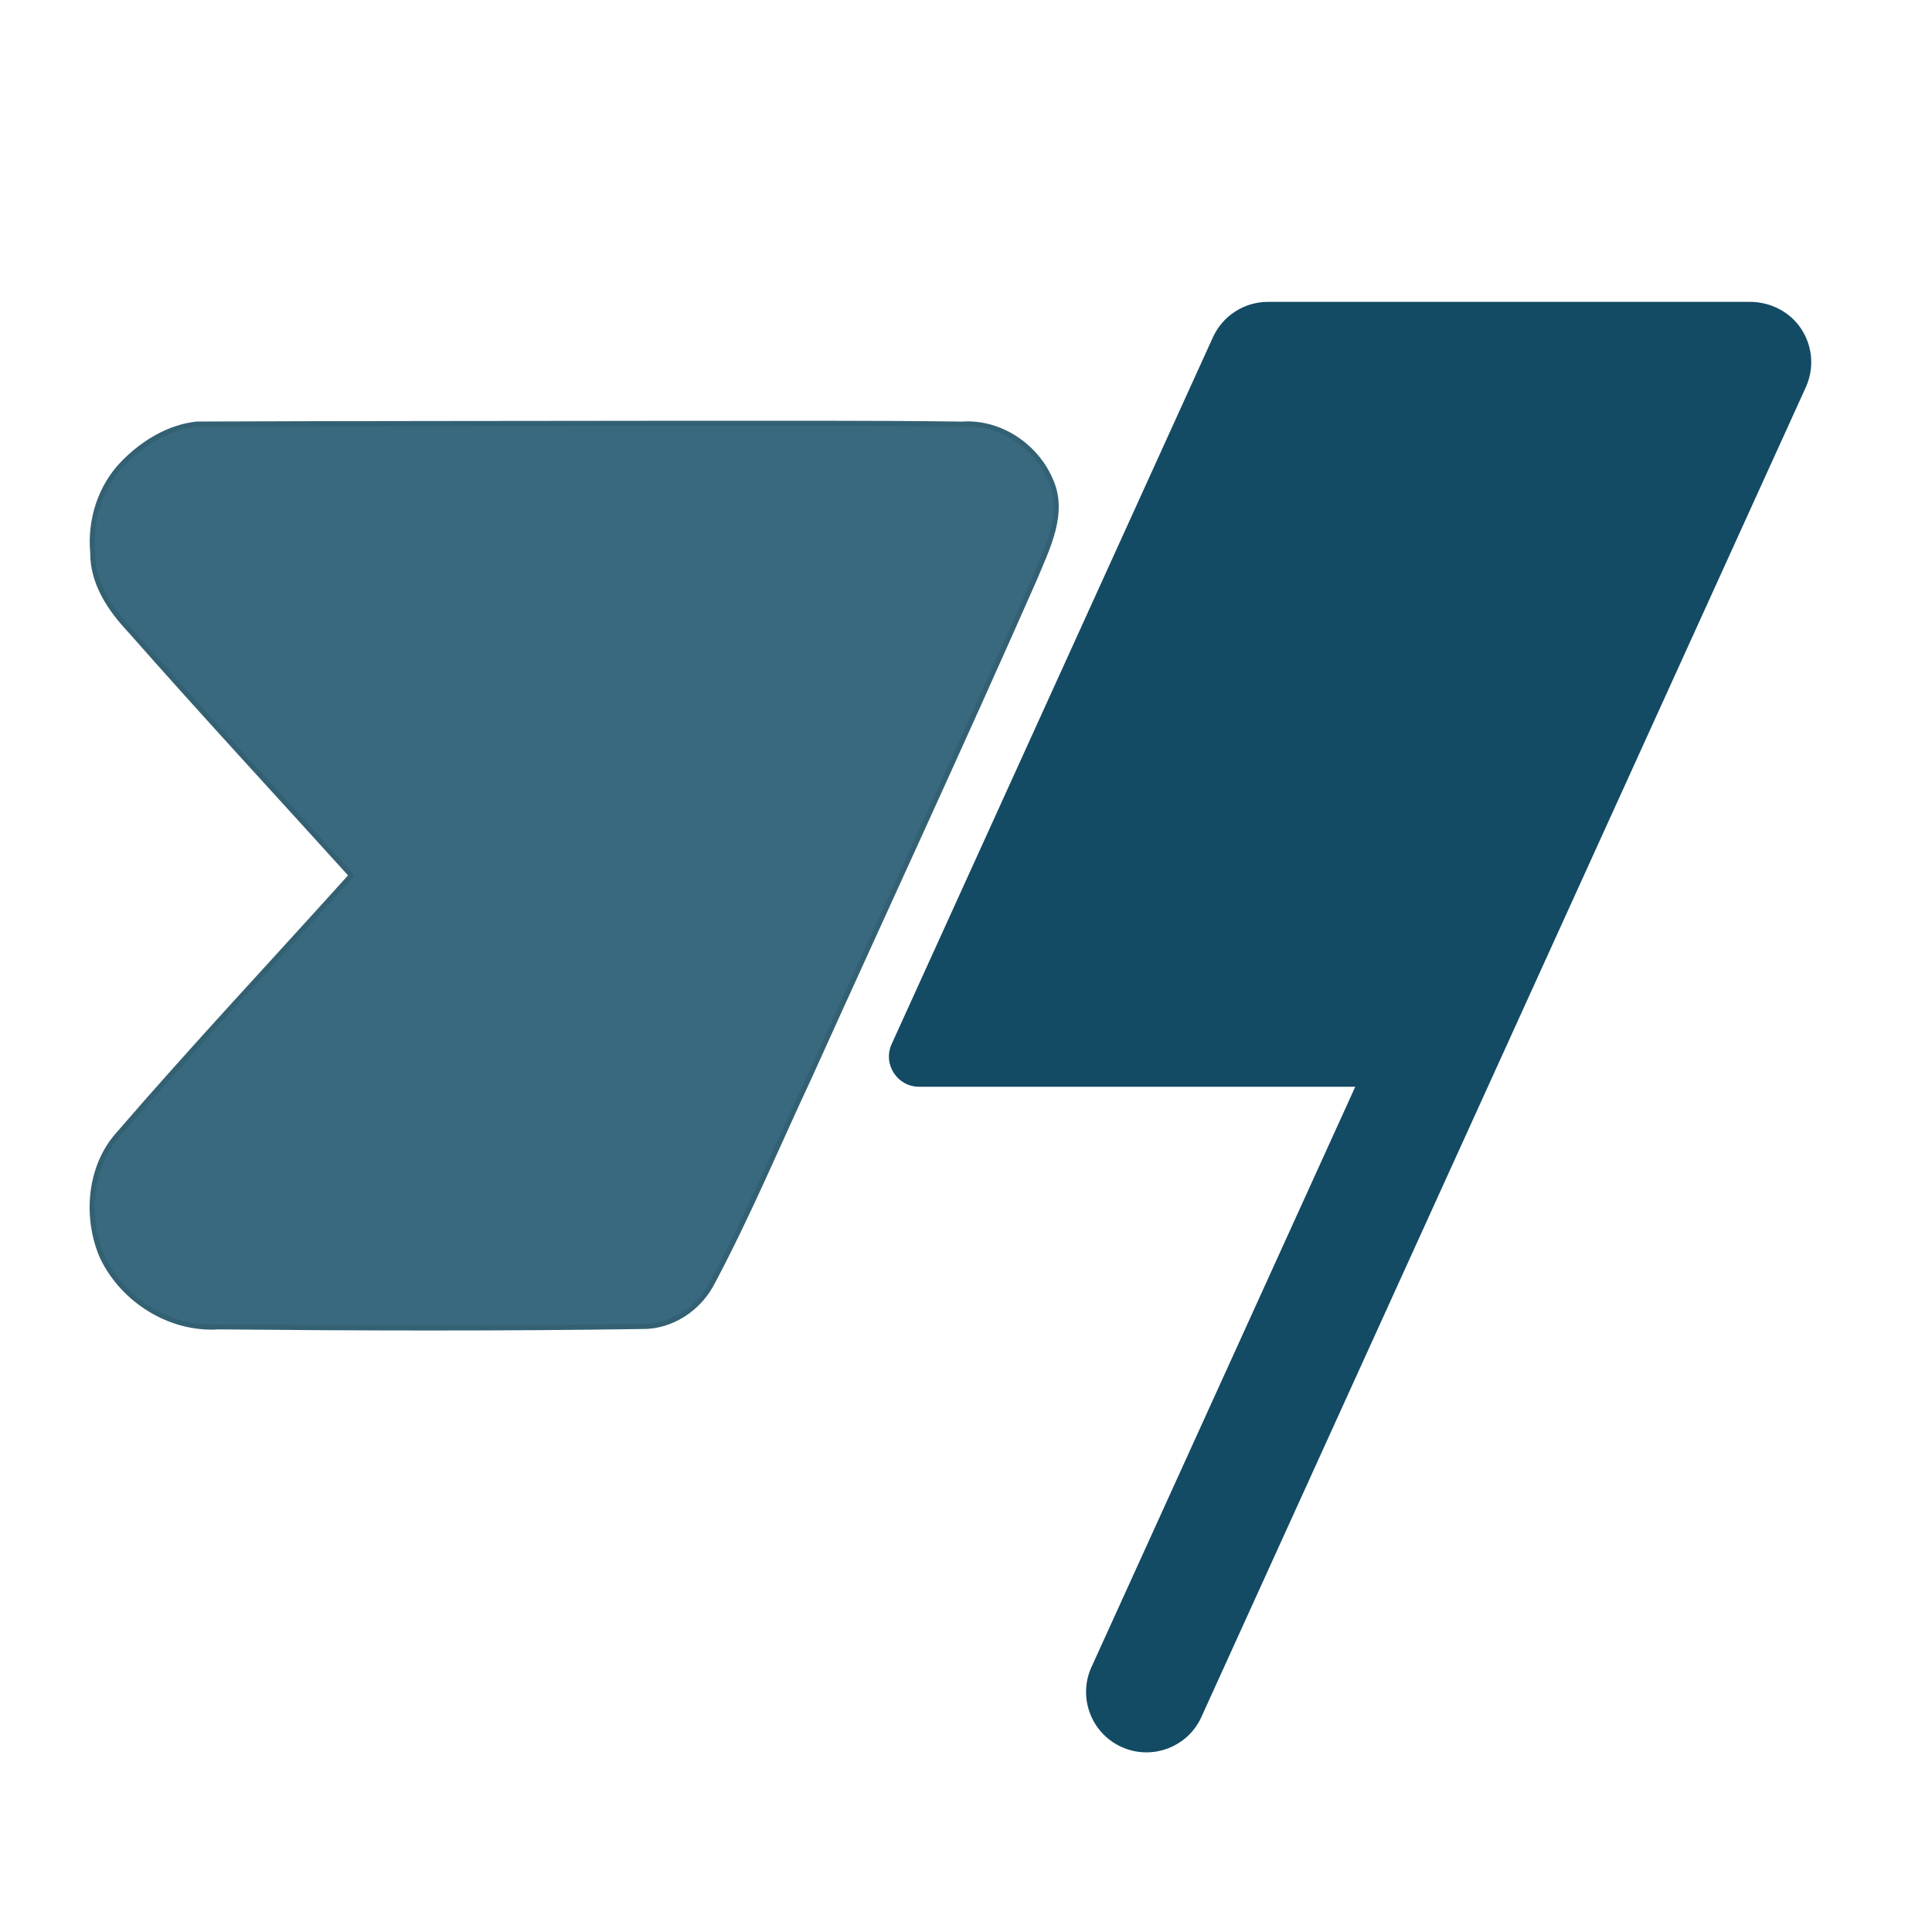
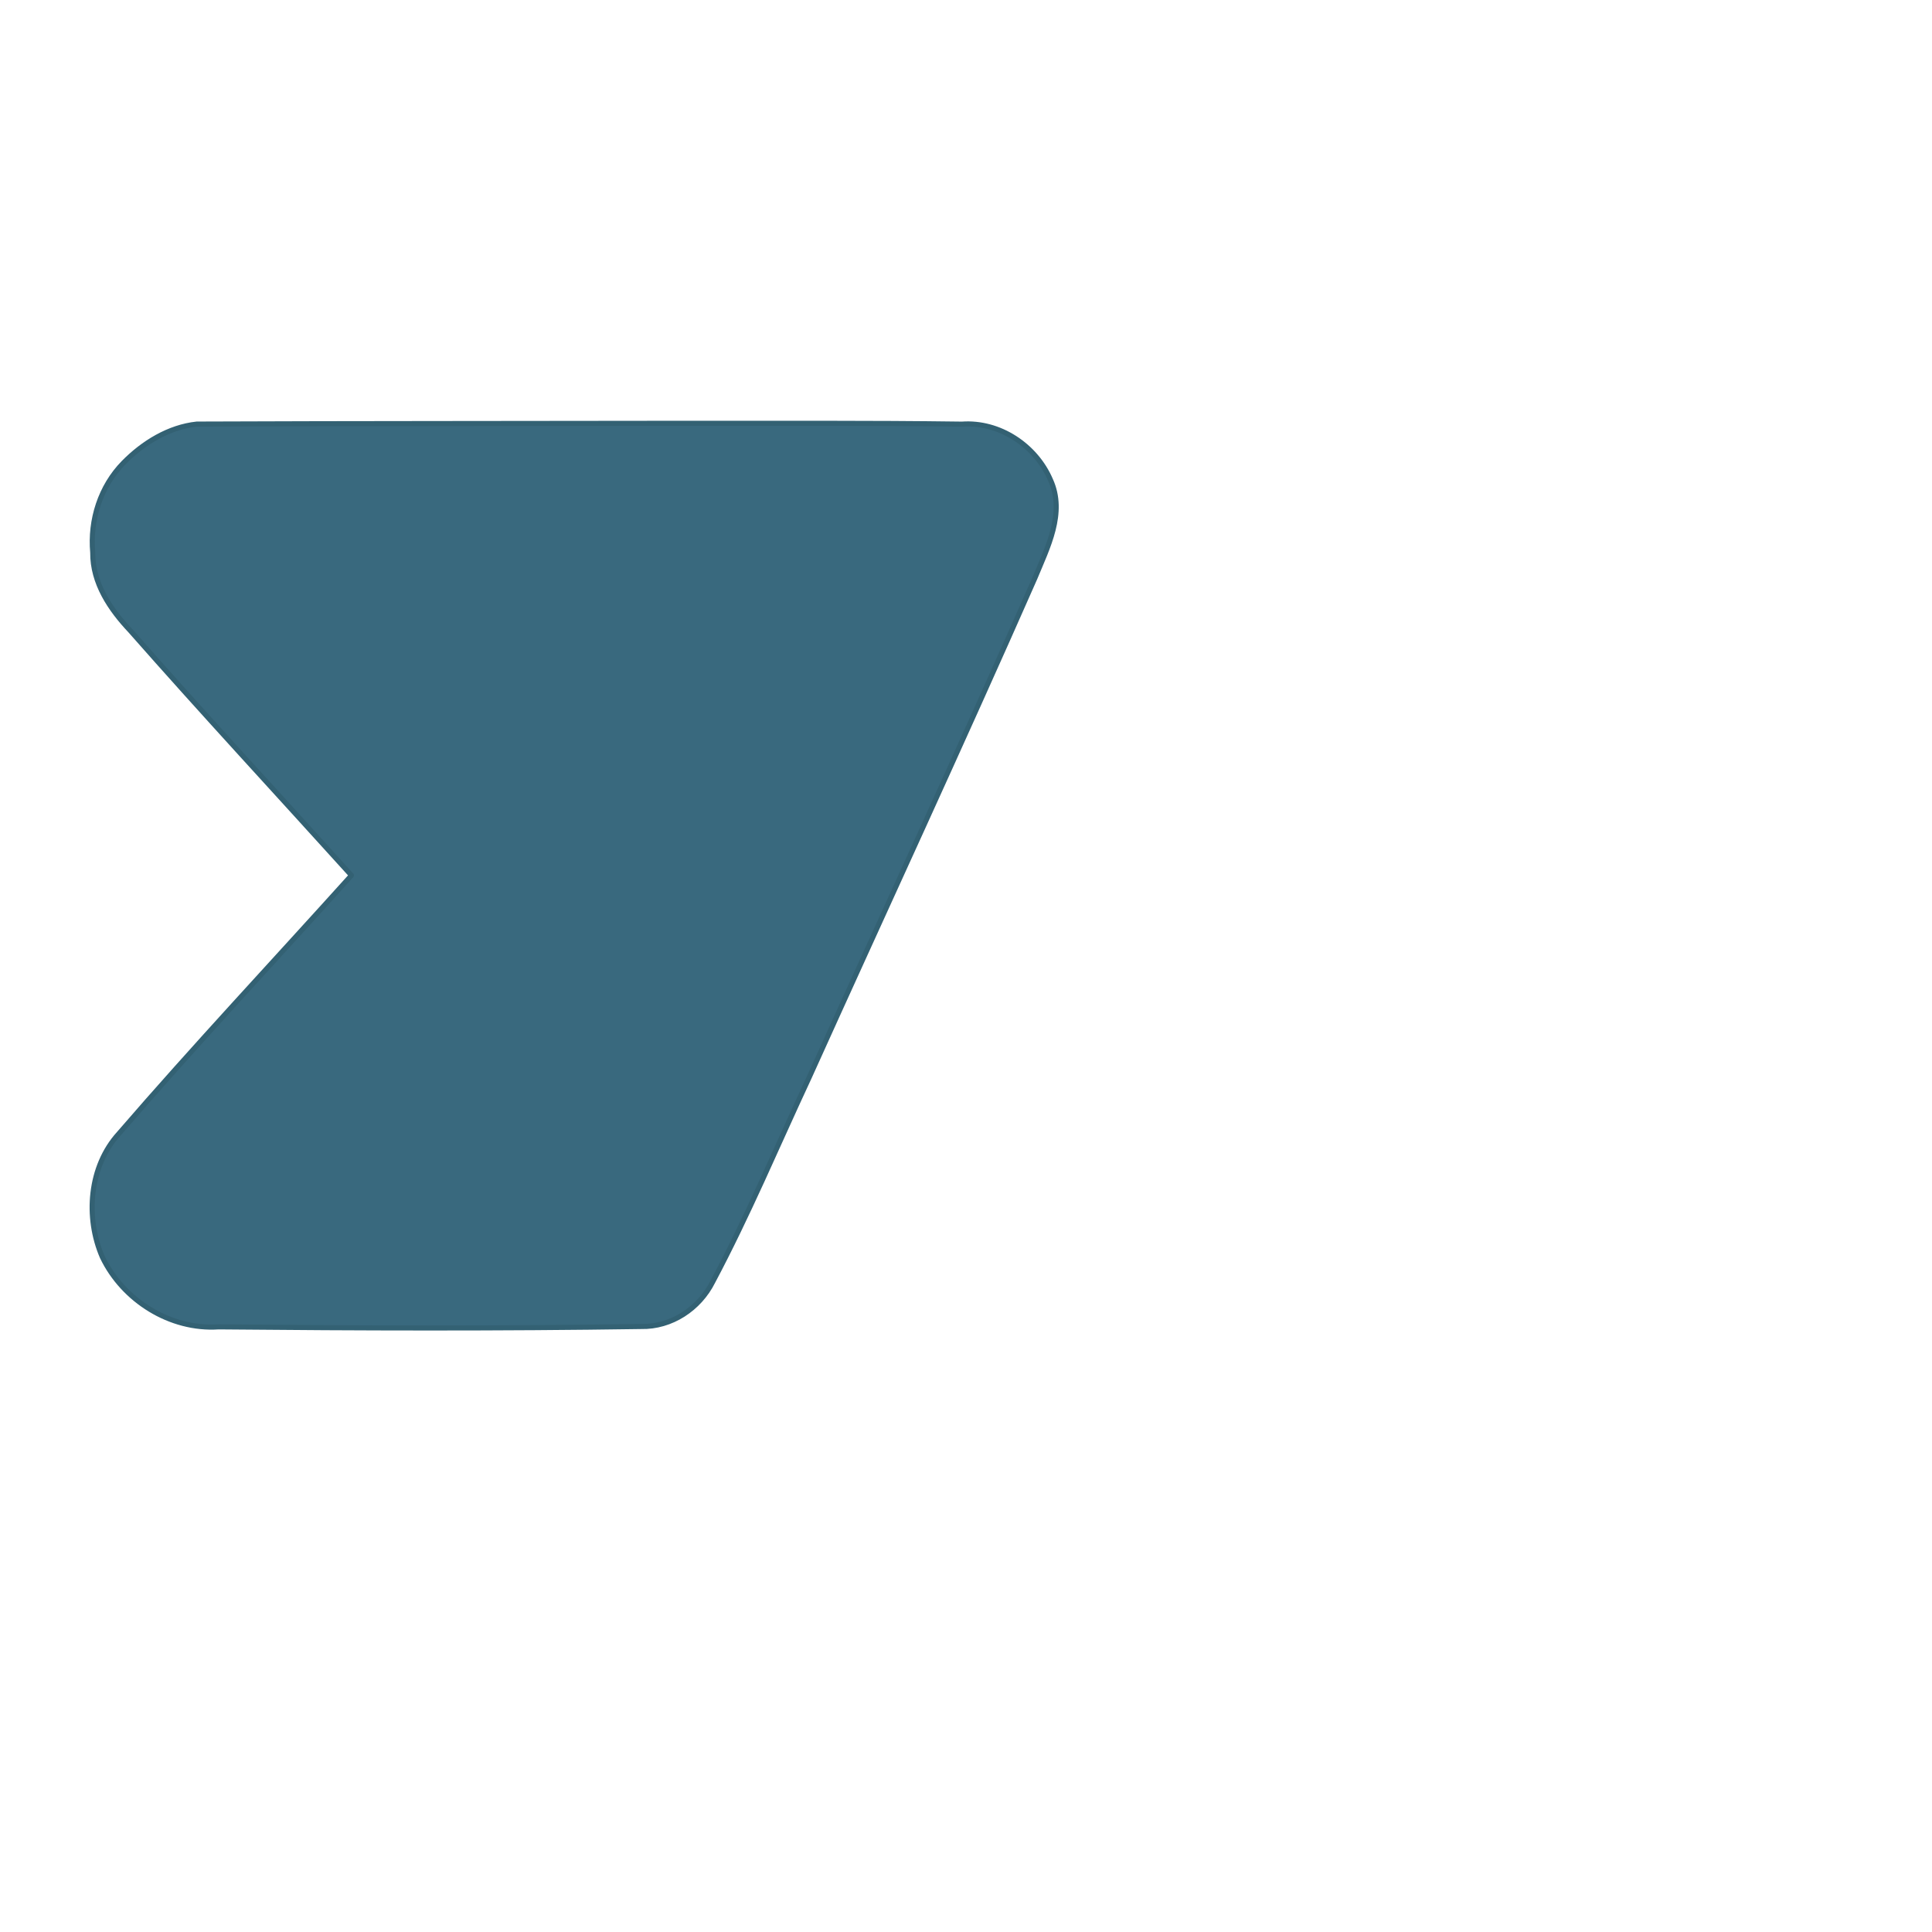
<svg xmlns="http://www.w3.org/2000/svg" xmlns:ns1="http://sodipodi.sourceforge.net/DTD/sodipodi-0.dtd" xmlns:ns2="http://www.inkscape.org/namespaces/inkscape" width="32" height="32" fill="#000000" viewBox="0 0 256 256" version="1.1" id="svg1" ns1:docname="flag-banner-fold-fill.svg" ns2:version="1.4 (86a8ad7, 2024-10-11)">
  <defs id="defs1" />
  <ns1:namedview id="namedview1" pagecolor="#505050" bordercolor="#ffffff" borderopacity="1" ns2:showpageshadow="0" ns2:pageopacity="0" ns2:pagecheckerboard="1" ns2:deskcolor="#505050" ns2:zoom="35.71875" ns2:cx="10.498688" ns2:cy="16" ns2:window-width="1543" ns2:window-height="1251" ns2:window-x="724" ns2:window-y="64" ns2:window-maximized="0" ns2:current-layer="svg1" />
-   <path d="m 131.79,69.65 -43.63,96 c -0.647,1.43 -2.071,2.349 -3.64,2.35 H 28.23 c -2.562,0.042 -4.996,-1.116 -6.58,-3.13 -2.355,-3.071 -2.174,-7.387 0.43,-10.25 L 57.19,116 22.08,77.38 C 19.471,74.515 19.29,70.193 21.65,67.12 23.238,65.112 25.671,63.959 28.23,64 h 99.92 c 2.905,0.003 4.838,3.004 3.64,5.65 z M 237.56,42.24 C 235.992,40.772 233.917,39.97 231.77,40 H 168 c -3.136,0.001 -5.982,1.835 -7.28,4.69 l -42.57,93.65 c -1.208,2.649 0.728,5.661 3.64,5.66 h 57.79 l -34.86,76.69 c -1.972,4.047 -0.218,8.923 3.881,10.787 4.098,1.863 8.926,-0.02 10.679,-4.167 l 80,-176 c 1.405,-3.083 0.716,-6.716 -1.72,-9.07 z" id="path1" ns1:nodetypes="ccccccccccccccccccccsccc" style="fill:#134a64;fill-opacity:1" />
-   <path style="fill:#39697e;stroke:#336173;stroke-width:0.084;stroke-linecap:round;stroke-linejoin:round;stroke-dashoffset:56.35;fill-opacity:1" d="M 11.282,7.011 C 8.609,7.016 5.934,7.013 3.26,7.024 2.796,7.073 2.368,7.337 2.045,7.667 1.663,8.057 1.487,8.612 1.536,9.152 c -0.005,0.505 0.289,0.941 0.623,1.294 1.203,1.367 2.441,2.702 3.662,4.053 -1.284,1.426 -2.598,2.826 -3.852,4.278 -0.493,0.543 -0.559,1.387 -0.274,2.044 0.342,0.716 1.126,1.21 1.926,1.156 2.332,0.022 4.665,0.029 6.997,-0.006 0.502,0.012 0.965,-0.297 1.187,-0.74 0.585,-1.1 1.067,-2.25 1.594,-3.378 1.246,-2.758 2.52,-5.504 3.74,-8.273 0.209,-0.507 0.511,-1.083 0.26,-1.632 C 17.155,7.38 16.556,6.98 15.933,7.025 14.383,7.004 12.832,7.013 11.282,7.011 Z" id="path2" transform="scale(8)" />
+   <path style="fill:#39697e;stroke:#336173;stroke-width:0.084;stroke-linecap:round;stroke-linejoin:round;stroke-dashoffset:56.35;fill-opacity:1" d="M 11.282,7.011 C 8.609,7.016 5.934,7.013 3.26,7.024 2.796,7.073 2.368,7.337 2.045,7.667 1.663,8.057 1.487,8.612 1.536,9.152 c -0.005,0.505 0.289,0.941 0.623,1.294 1.203,1.367 2.441,2.702 3.662,4.053 -1.284,1.426 -2.598,2.826 -3.852,4.278 -0.493,0.543 -0.559,1.387 -0.274,2.044 0.342,0.716 1.126,1.21 1.926,1.156 2.332,0.022 4.665,0.029 6.997,-0.006 0.502,0.012 0.965,-0.297 1.187,-0.74 0.585,-1.1 1.067,-2.25 1.594,-3.378 1.246,-2.758 2.52,-5.504 3.74,-8.273 0.209,-0.507 0.511,-1.083 0.26,-1.632 C 17.155,7.38 16.556,6.98 15.933,7.025 14.383,7.004 12.832,7.013 11.282,7.011 " id="path2" transform="scale(8)" />
</svg>